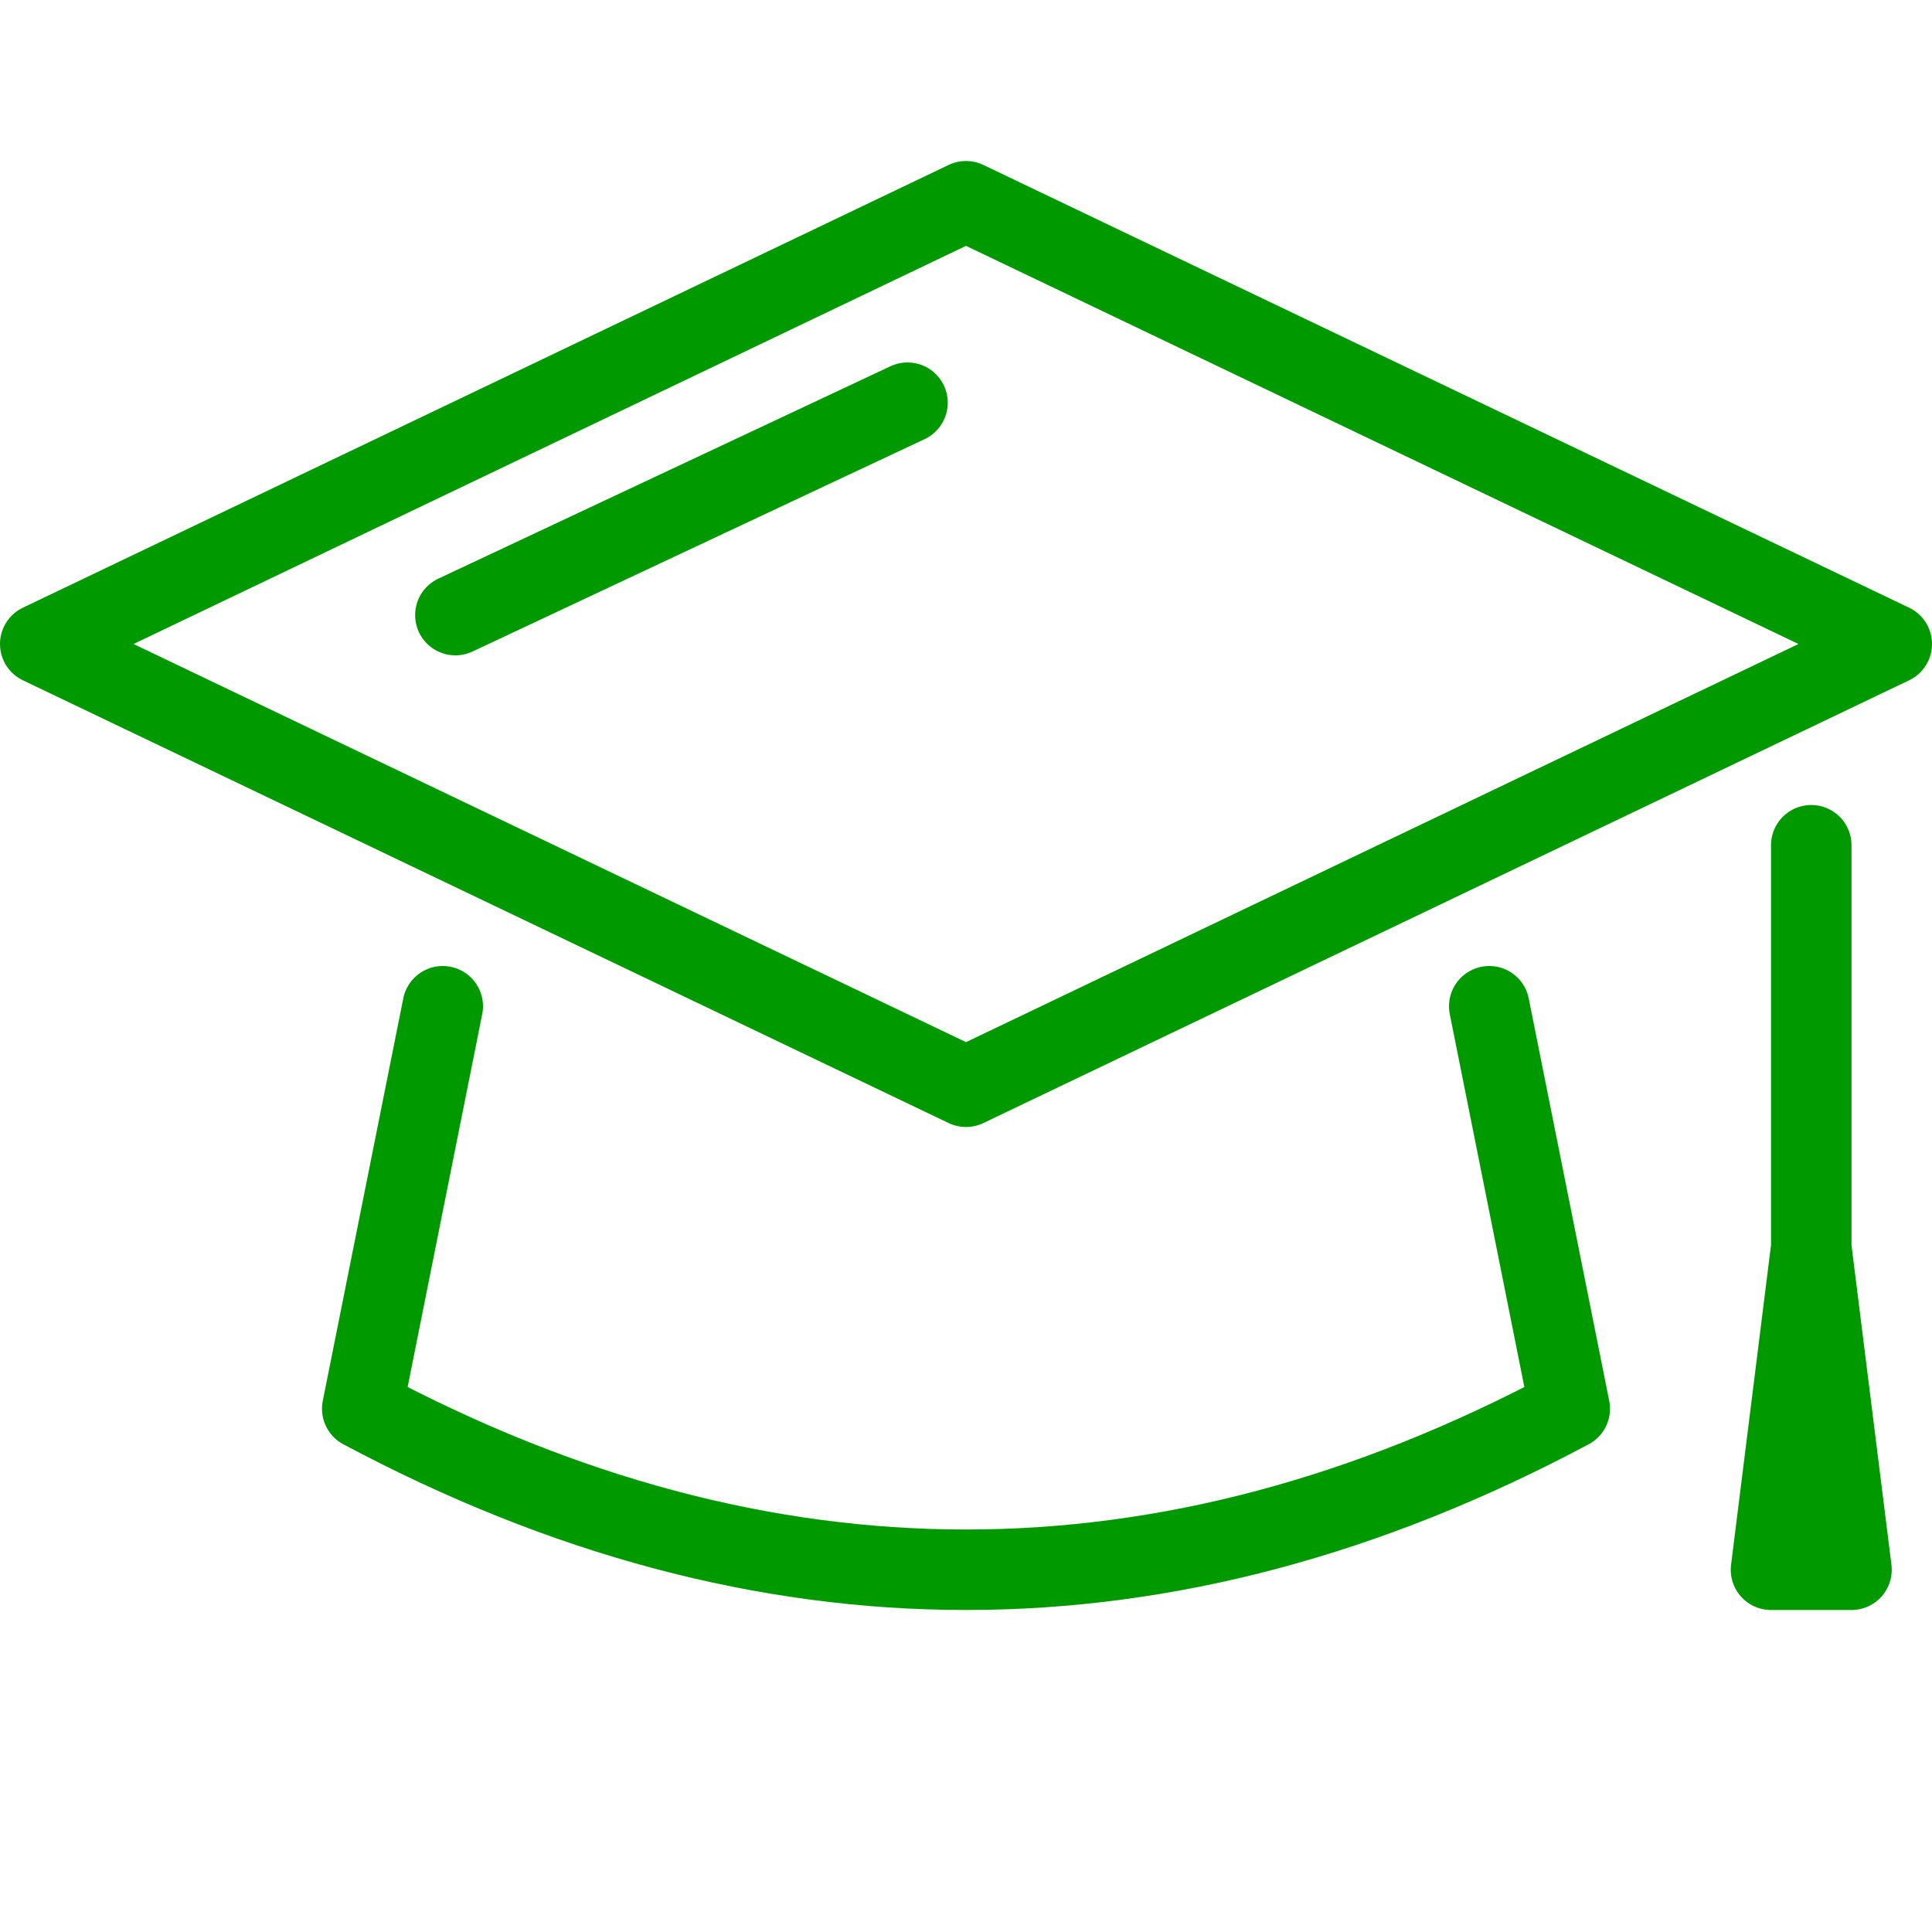
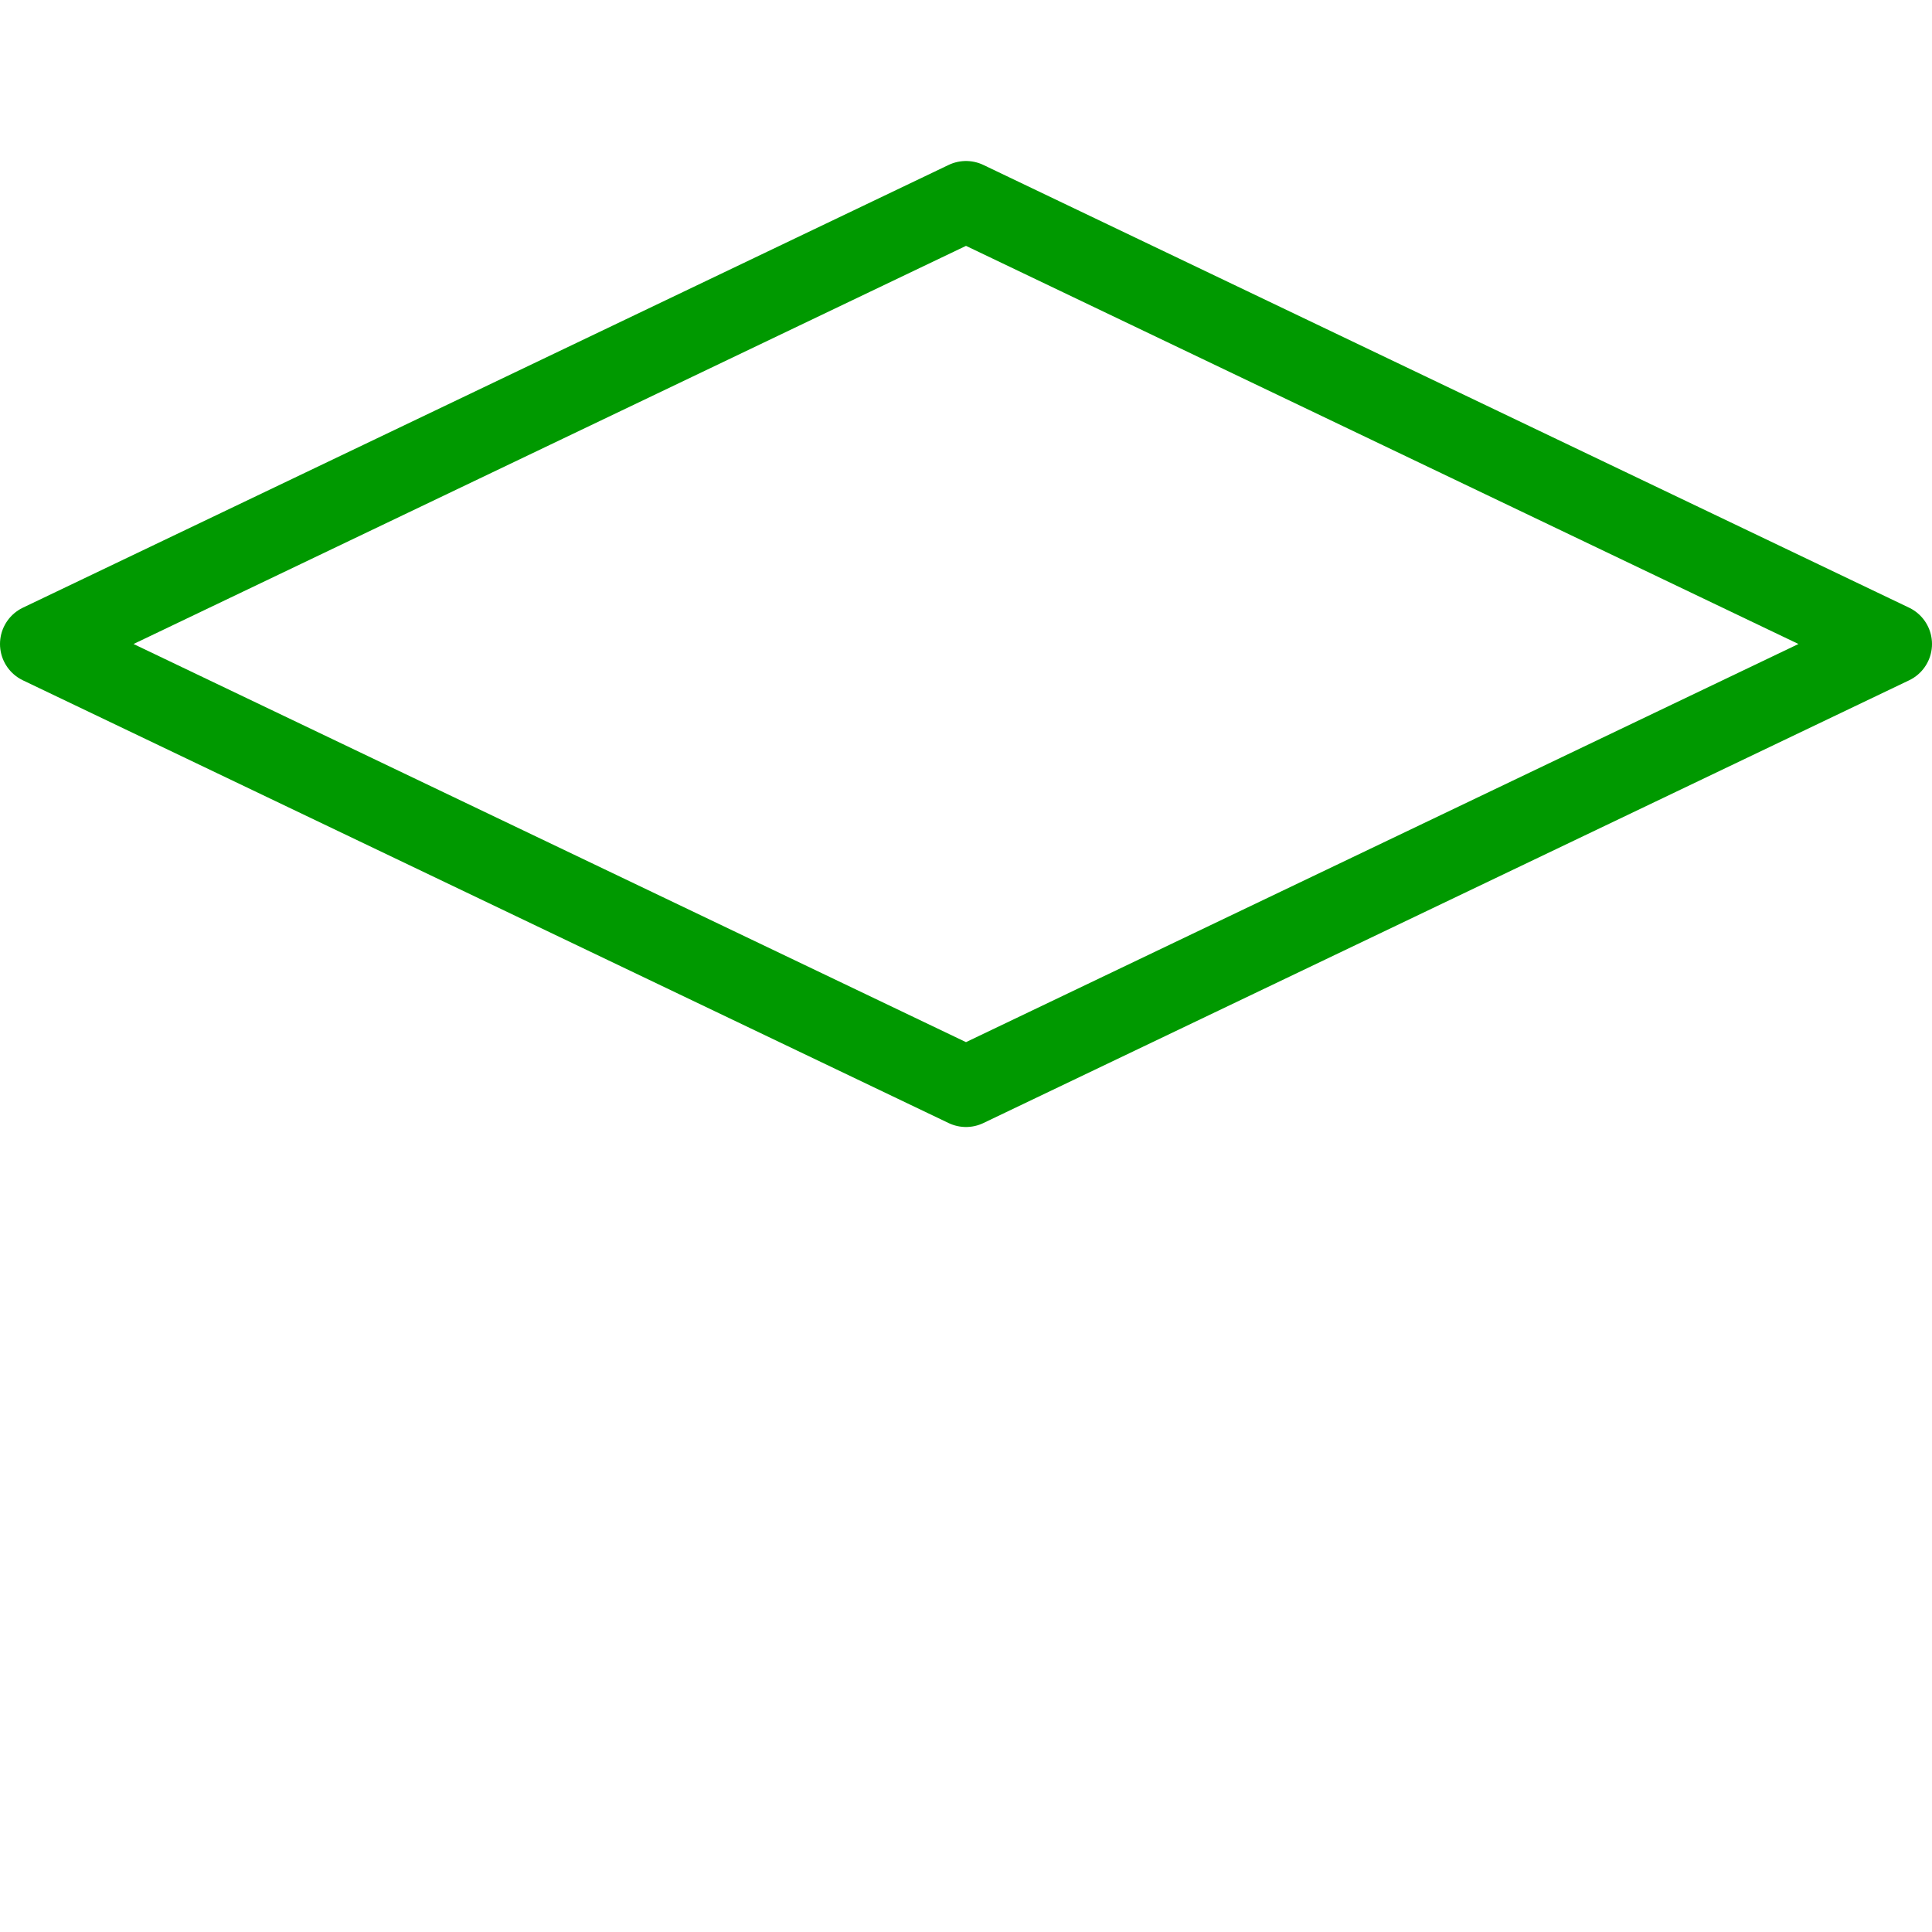
<svg xmlns="http://www.w3.org/2000/svg" width="72px" height="72px" viewBox="0 0 72 72" version="1.1">
  <title>Graphical Icons/NeutralGreen/grad-hat</title>
  <desc>Created with Sketch.</desc>
  <defs />
  <g id="Graphical-Icons/NeutralGreen/grad-hat" stroke="none" stroke-width="1" fill="none" fill-rule="evenodd">
    <g id="icon-grad-hat">
      <g>
        <rect id="bound" x="0" y="0" width="72" height="72" />
        <polygon id="Line-85" stroke="#009900" stroke-width="3" stroke-linecap="round" stroke-linejoin="round" points="1.5 24 36 7.5 70.5 24 36 40.5" />
-         <path d="M16.5,37.5 L13.5,52.5 C21,56.5 28.5,58.5 36,58.5 C43.5,58.5 51,56.5 58.5,52.5 L55.5,37.5" id="Line-86" stroke="#009900" stroke-width="3" stroke-linecap="round" stroke-linejoin="round" />
-         <polyline id="Line-87" stroke="#009900" stroke-width="3" stroke-linecap="round" stroke-linejoin="round" points="67.5 31.5 67.5 46.5 66 58.5 69 58.5 67.5 46.5" />
-         <path d="M33.82,15.008 L16.971,22.923" id="Line-88" stroke="#009900" stroke-width="3" stroke-linecap="round" stroke-linejoin="round" />
      </g>
    </g>
  </g>
</svg>